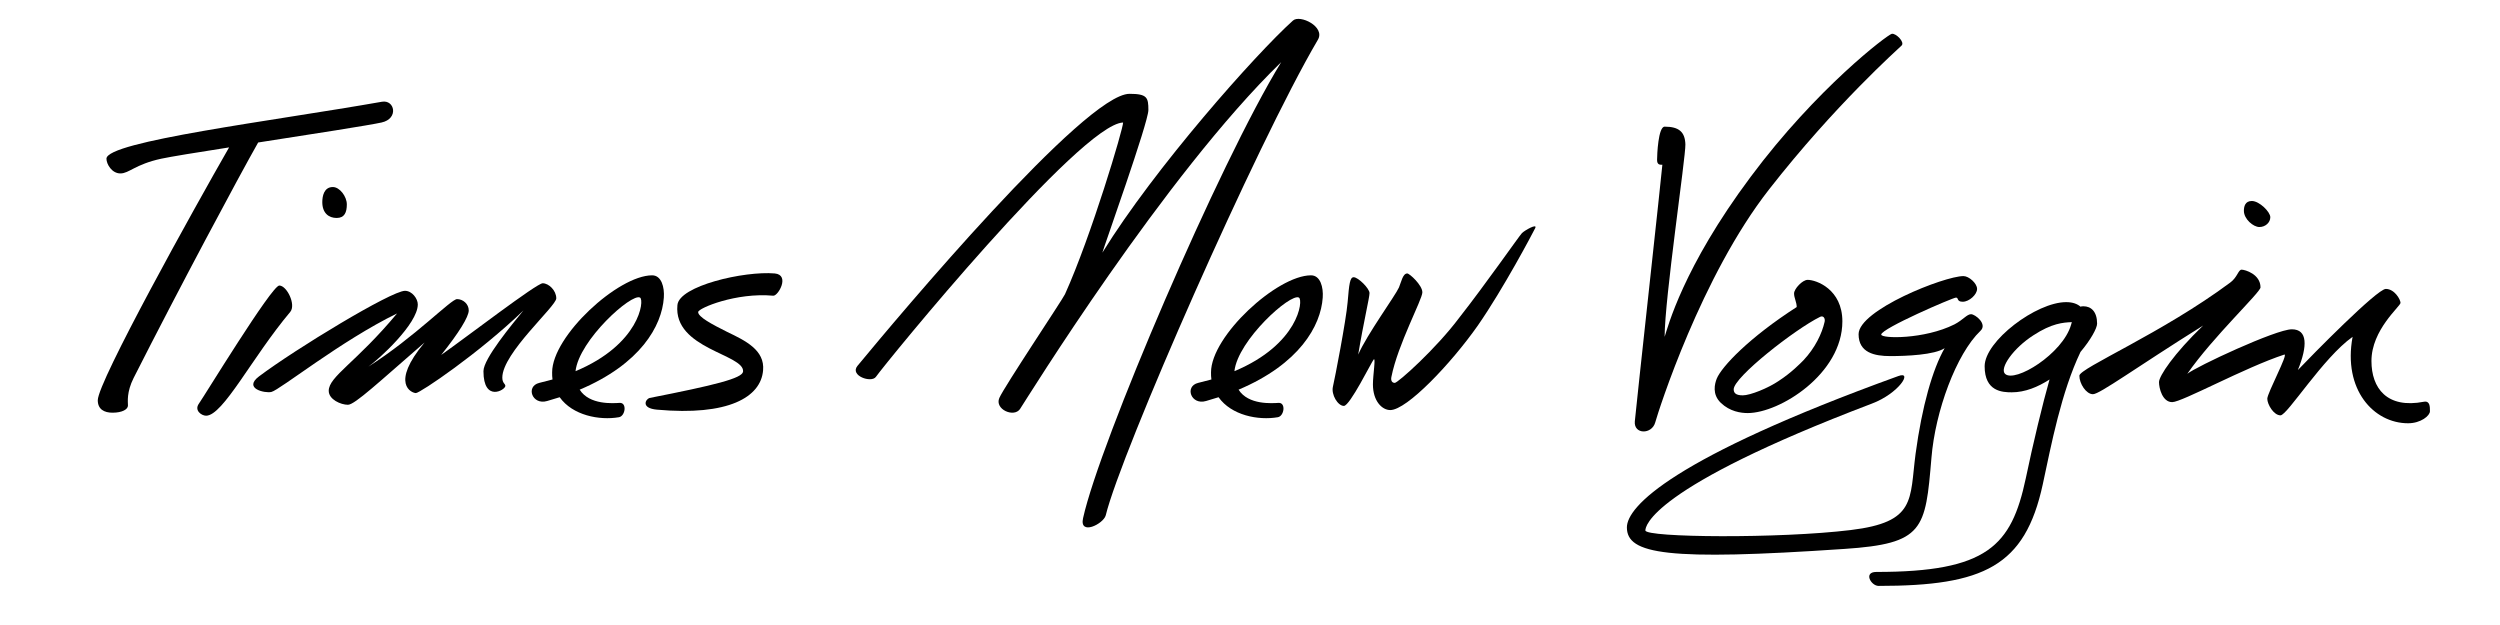
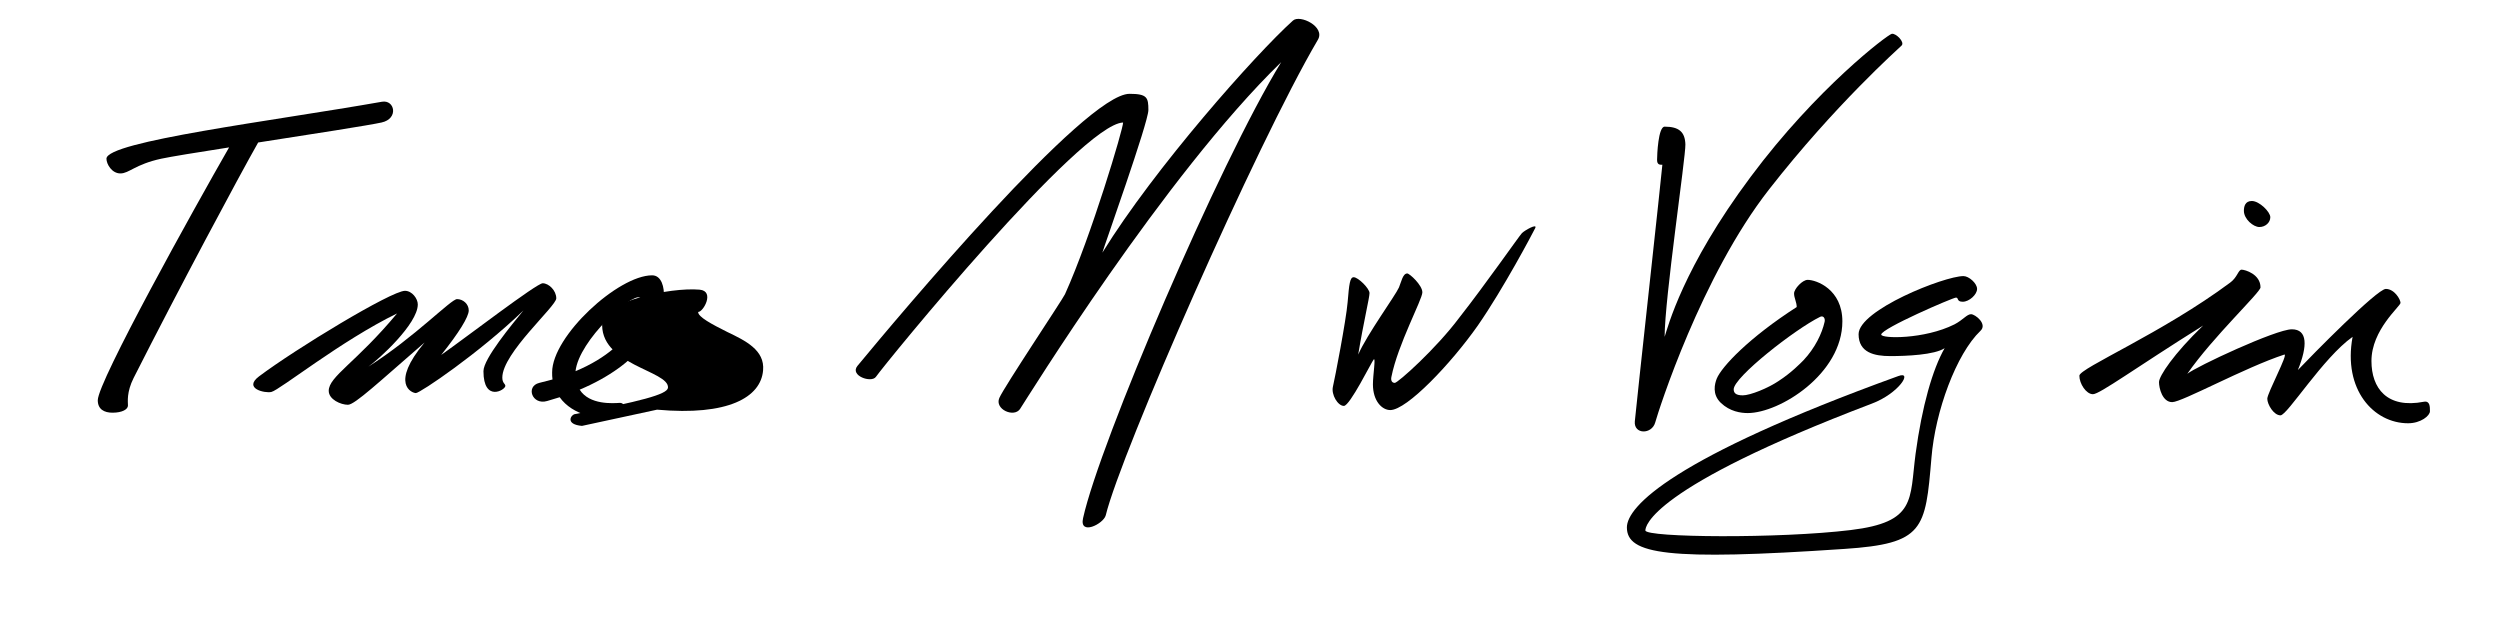
<svg xmlns="http://www.w3.org/2000/svg" width="100%" height="100%" viewBox="0 0 176 44" version="1.1" xml:space="preserve" style="fill-rule:evenodd;clip-rule:evenodd;stroke-linejoin:round;stroke-miterlimit:2;">
  <rect id="Fluevog0" x="0" y="0" width="175.68" height="43.92" style="fill:none;" />
  <path d="M7.919,29.054c0.691,-0 1.089,-0.239 1.089,-0.505c0,-0.266 -0.106,-0.93 0.399,-1.939c3.188,-6.297 7.412,-14.187 8.767,-16.578c3.773,-0.585 7.864,-1.222 8.688,-1.408c1.222,-0.266 0.929,-1.621 0.026,-1.461c-7.678,1.354 -19.394,2.789 -19.394,4.011c0,0.372 0.372,1.036 0.983,1.036c0.611,0 1.036,-0.637 2.869,-1.036c0.611,-0.133 2.551,-0.451 4.782,-0.797c-2.47,4.304 -9.245,16.498 -9.245,17.8c0,0.638 0.452,0.877 1.036,0.877Z" style="fill-rule:nonzero;" />
-   <path d="M14.508,29.266c1.195,0 3.241,-4.117 5.924,-7.306c0.425,-0.504 -0.239,-1.859 -0.77,-1.859c-0.532,-0 -5.314,7.837 -5.659,8.315c-0.345,0.478 0.186,0.85 0.505,0.85Zm9.192,-13.921c0.558,0 0.717,-0.398 0.717,-0.956c0,-0.558 -0.504,-1.222 -0.983,-1.222c-0.637,-0 -0.744,0.664 -0.744,1.062c0,0.771 0.452,1.116 1.01,1.116Z" style="fill-rule:nonzero;" />
  <path d="M24.497,28.496c0.478,-0 2.205,-1.621 5.393,-4.384c-2.444,2.923 -0.903,3.56 -0.611,3.56c0.292,0 4.463,-2.816 7.572,-5.818c-0.824,1.01 -2.816,3.401 -2.816,4.277c-0,2.206 1.541,1.329 1.541,1.037c-0,-0.16 -0.213,-0.186 -0.213,-0.585c-0,-1.727 3.799,-5.021 3.799,-5.579c0,-0.558 -0.531,-1.063 -0.956,-1.063c-0.425,0 -5.34,3.773 -7.147,5.048c1.249,-1.567 1.94,-2.683 1.94,-3.135c-0,-0.451 -0.399,-0.797 -0.824,-0.797c-0.425,0 -2.949,2.657 -6.243,4.756c0.717,-0.505 3.48,-3.002 3.48,-4.384c-0,-0.398 -0.399,-0.956 -0.903,-0.956c-0.957,-0 -7.705,4.091 -10.282,6.03c-1.116,0.851 0.425,1.196 0.877,1.09c0.584,-0.133 4.915,-3.613 8.847,-5.526c-2.869,3.453 -4.809,4.436 -4.809,5.446c0,0.611 0.85,0.983 1.355,0.983Z" style="fill-rule:nonzero;" />
  <path d="M43.572,29.373c0.452,-0.08 0.585,-1.036 0.053,-1.01c-0.451,0.027 -2.125,0.16 -2.816,-0.93c4.278,-1.806 5.792,-4.49 5.925,-6.482c0.053,-0.717 -0.16,-1.568 -0.824,-1.568c-2.391,0 -7.04,4.278 -7.04,6.828c-0,0.186 -0,0.319 0.026,0.505l-0.929,0.239c-0.983,0.239 -0.505,1.594 0.557,1.275l0.877,-0.265c0.903,1.275 2.79,1.647 4.171,1.408Zm-3.055,-3.242c0.239,-2.178 3.959,-5.525 4.543,-5.18c0.319,0.186 -0.027,3.294 -4.543,5.18Z" style="fill-rule:nonzero;" />
-   <path d="M46.256,28.841c5.021,0.452 7.305,-0.876 7.465,-2.763c0.133,-1.434 -1.249,-2.098 -2.524,-2.709c-1.063,-0.532 -2.072,-1.063 -2.046,-1.409c0.027,-0.265 2.657,-1.381 5.287,-1.142c0.346,0.027 1.196,-1.461 0.106,-1.567c-2.151,-0.186 -6.748,0.876 -6.854,2.231c-0.292,3.082 4.729,3.454 4.623,4.676c-0.053,0.478 -1.993,0.956 -6.589,1.86c-0.265,0.079 -0.637,0.717 0.532,0.823Z" style="fill-rule:nonzero;" />
+   <path d="M46.256,28.841c5.021,0.452 7.305,-0.876 7.465,-2.763c0.133,-1.434 -1.249,-2.098 -2.524,-2.709c-1.063,-0.532 -2.072,-1.063 -2.046,-1.409c0.346,0.027 1.196,-1.461 0.106,-1.567c-2.151,-0.186 -6.748,0.876 -6.854,2.231c-0.292,3.082 4.729,3.454 4.623,4.676c-0.053,0.478 -1.993,0.956 -6.589,1.86c-0.265,0.079 -0.637,0.717 0.532,0.823Z" style="fill-rule:nonzero;" />
  <path d="M76.25,36.466c-0.292,1.275 1.434,0.425 1.594,-0.186c1.063,-4.383 10.574,-26.062 14.931,-33.474c0.557,-0.93 -1.276,-1.807 -1.754,-1.355c-2.603,2.338 -9.75,10.387 -13.416,16.338c0.133,-0.478 3.241,-9.165 3.241,-10.042c-0,-0.877 -0.08,-1.142 -1.328,-1.142c-3.135,-0 -16.26,15.648 -19.155,19.155c-0.558,0.69 0.983,1.222 1.301,0.77c0.691,-0.983 14.4,-17.8 17.402,-17.906c0.026,0.372 -2.232,7.97 -4.091,12.088c-0.186,0.398 -4.278,6.509 -4.623,7.306c-0.345,0.797 1.036,1.408 1.461,0.77c0.425,-0.637 10.175,-16.445 18.385,-24.415c-4.411,7.2 -12.779,26.806 -13.948,32.093Z" style="fill-rule:nonzero;" />
-   <path d="M89.958,29.373c0.452,-0.08 0.585,-1.036 0.054,-1.01c-0.452,0.027 -2.126,0.16 -2.817,-0.93c4.278,-1.806 5.792,-4.49 5.925,-6.482c0.053,-0.717 -0.159,-1.568 -0.824,-1.568c-2.391,0 -7.04,4.278 -7.04,6.828c0,0.186 0,0.319 0.027,0.505l-0.93,0.239c-0.983,0.239 -0.505,1.594 0.558,1.275l0.876,-0.265c0.904,1.275 2.79,1.647 4.171,1.408Zm-3.055,-3.242c0.239,-2.178 3.959,-5.525 4.543,-5.18c0.319,0.186 -0.026,3.294 -4.543,5.18Z" style="fill-rule:nonzero;" />
  <path d="M97.875,28.868c1.169,-0 4.278,-3.268 6.164,-5.951c1.807,-2.604 3.852,-6.483 4.038,-6.854c0.186,-0.372 -0.744,0.159 -0.93,0.345c-0.186,0.186 -2.55,3.586 -4.41,5.951c-1.647,2.205 -4.33,4.596 -4.543,4.596c-0.212,0 -0.292,-0.186 -0.239,-0.425c0.452,-2.285 2.179,-5.446 2.179,-5.951c-0,-0.505 -0.904,-1.328 -1.063,-1.328c-0.319,-0 -0.425,0.611 -0.584,0.983c-0.24,0.557 -2.259,3.32 -2.87,4.729c0.372,-2.259 0.797,-4.012 0.797,-4.331c0,-0.319 -0.797,-1.116 -1.116,-1.116c-0.265,0 -0.318,0.478 -0.425,1.754c-0.106,1.275 -0.903,5.393 -1.036,5.951c-0.133,0.558 0.346,1.355 0.771,1.355c0.425,-0 1.939,-3.082 2.099,-3.268c0.159,-0.186 -0.054,1.089 -0.054,1.753c0,1.169 0.638,1.807 1.222,1.807Z" style="fill-rule:nonzero;" />
  <path d="M116.526,29.745c0.239,-0.851 3.241,-10.308 8.023,-16.419c4.649,-5.951 9.086,-9.883 9.325,-10.122c0.239,-0.239 -0.399,-0.877 -0.691,-0.824c-0.292,0.054 -5.287,3.826 -9.936,10.069c-4.782,6.403 -5.845,10.627 -6.057,11.265c-0,-2.683 1.488,-12.673 1.461,-13.549c-0.027,-0.877 -0.452,-1.249 -1.461,-1.249c-0.452,-0 -0.532,1.993 -0.532,2.338c0,0.345 0.186,0.345 0.372,0.345c0,0.213 -1.859,17.136 -1.939,18.066c-0.08,0.93 1.195,0.93 1.435,0.08Z" style="fill-rule:nonzero;" />
  <path d="M123.035,29.08c2.258,0 6.668,-2.763 6.668,-6.455c-0,-2.259 -1.833,-2.923 -2.444,-2.923c-0.372,0 -0.957,0.638 -0.957,0.957c0,0.318 0.186,0.611 0.186,0.956c-3.347,2.152 -5.287,4.198 -5.632,5.048c-0.133,0.345 -0.345,1.089 0.292,1.7c0.638,0.611 1.408,0.717 1.887,0.717Zm-0.346,-1.248c-0.478,-0 -0.637,-0.16 -0.637,-0.425c-0,-0.85 4.303,-4.224 6.083,-5.101c0.213,-0.106 0.372,0.08 0.319,0.345c-0.186,0.824 -0.664,1.833 -1.488,2.71c-0.212,0.213 -0.85,0.877 -1.753,1.461c-0.744,0.505 -1.992,1.01 -2.524,1.01Z" style="fill-rule:nonzero;" />
  <path d="M129.836,38.645c5.605,-0.372 5.712,-1.355 6.137,-6.403c0.265,-3.294 1.753,-7.333 3.453,-8.953c0.505,-0.478 -0.371,-1.169 -0.664,-1.169c-0.292,-0 -0.558,0.398 -1.169,0.717c-2.125,1.063 -5.154,1.01 -5.154,0.717c0,-0.425 5.048,-2.603 5.261,-2.603c0.212,-0 0.026,0.292 0.478,0.292c0.451,0 1.009,-0.505 1.009,-0.903c0,-0.399 -0.584,-0.903 -0.956,-0.903c-1.355,-0 -7.386,2.391 -7.386,4.091c0,1.302 1.116,1.541 2.232,1.541c1.116,-0 3.108,-0.08 3.826,-0.558c-0.851,1.488 -1.594,4.091 -2.046,7.439c-0.425,3.241 0.053,4.808 -4.57,5.366c-4.994,0.611 -14.452,0.532 -14.452,0.027c-0,-0.266 0.292,-2.976 15.94,-8.927c1.913,-0.717 2.923,-2.338 1.86,-1.939c-15.914,5.765 -19.102,9.192 -19.102,10.653c0,1.887 2.816,2.365 15.303,1.515Z" style="fill-rule:nonzero;" />
-   <path d="M132.253,41.248c7.413,0 10.308,-1.381 11.557,-7.146c0.611,-2.843 1.302,-6.483 2.657,-9.325c0.717,-0.851 1.169,-1.674 1.169,-1.993c-0,-0.85 -0.425,-1.222 -0.957,-1.222c-0.079,-0 -0.133,-0 -0.212,0.027c-0.213,-0.186 -0.532,-0.319 -1.01,-0.319c-2.099,-0 -5.738,2.736 -5.738,4.516c-0,1.78 1.248,1.833 1.913,1.833c0.929,0 1.833,-0.372 2.656,-0.903c-0.478,1.674 -1.169,4.543 -1.673,6.961c-1.01,4.755 -2.71,6.588 -10.521,6.588c-0.93,0 -0.372,0.983 0.159,0.983Zm8.9,-14.931c-0.398,-0.398 0.585,-1.806 1.993,-2.709c1.302,-0.851 2.099,-0.904 2.71,-0.93l-0.053,0.186c-0.585,2.045 -3.959,4.118 -4.65,3.453Z" style="fill-rule:nonzero;" />
  <path d="M169.527,29.798c0.903,-0 1.541,-0.532 1.541,-0.85c-0,-0.319 -0,-0.744 -0.425,-0.665c-2.604,0.505 -3.693,-0.956 -3.693,-2.869c0,-2.205 2.046,-3.852 2.046,-4.091c-0,-0.239 -0.425,-0.983 -1.036,-0.983c-0.611,-0 -5.181,4.649 -6.191,5.712c0.691,-1.701 0.691,-2.869 -0.425,-2.869c-1.115,-0 -6.748,2.63 -7.359,3.134c1.807,-2.603 5.154,-5.738 5.154,-6.083c0,-0.93 -1.089,-1.249 -1.328,-1.249c-0.239,-0 -0.292,0.531 -0.797,0.903c-4.782,3.56 -10.627,6.031 -10.627,6.562c0,0.558 0.478,1.302 0.956,1.302c0.479,0 3.003,-1.86 7.758,-4.835c-2.072,1.992 -3.108,3.56 -3.108,3.985c-0,0.425 0.239,1.408 0.93,1.408c0.69,-0 5.127,-2.444 7.89,-3.347c0.319,-0.107 -1.196,2.709 -1.196,3.108c0,0.398 0.452,1.169 0.93,1.169c0.479,-0 3.002,-4.065 5.075,-5.526c-0.691,3.719 1.487,6.084 3.905,6.084Zm-10.467,-13.815c0.425,-0 0.77,-0.319 0.77,-0.691c0,-0.372 -0.77,-1.142 -1.302,-1.142c-0.478,-0 -0.558,0.398 -0.558,0.69c0,0.585 0.665,1.143 1.09,1.143Z" style="fill-rule:nonzero;" />
</svg>